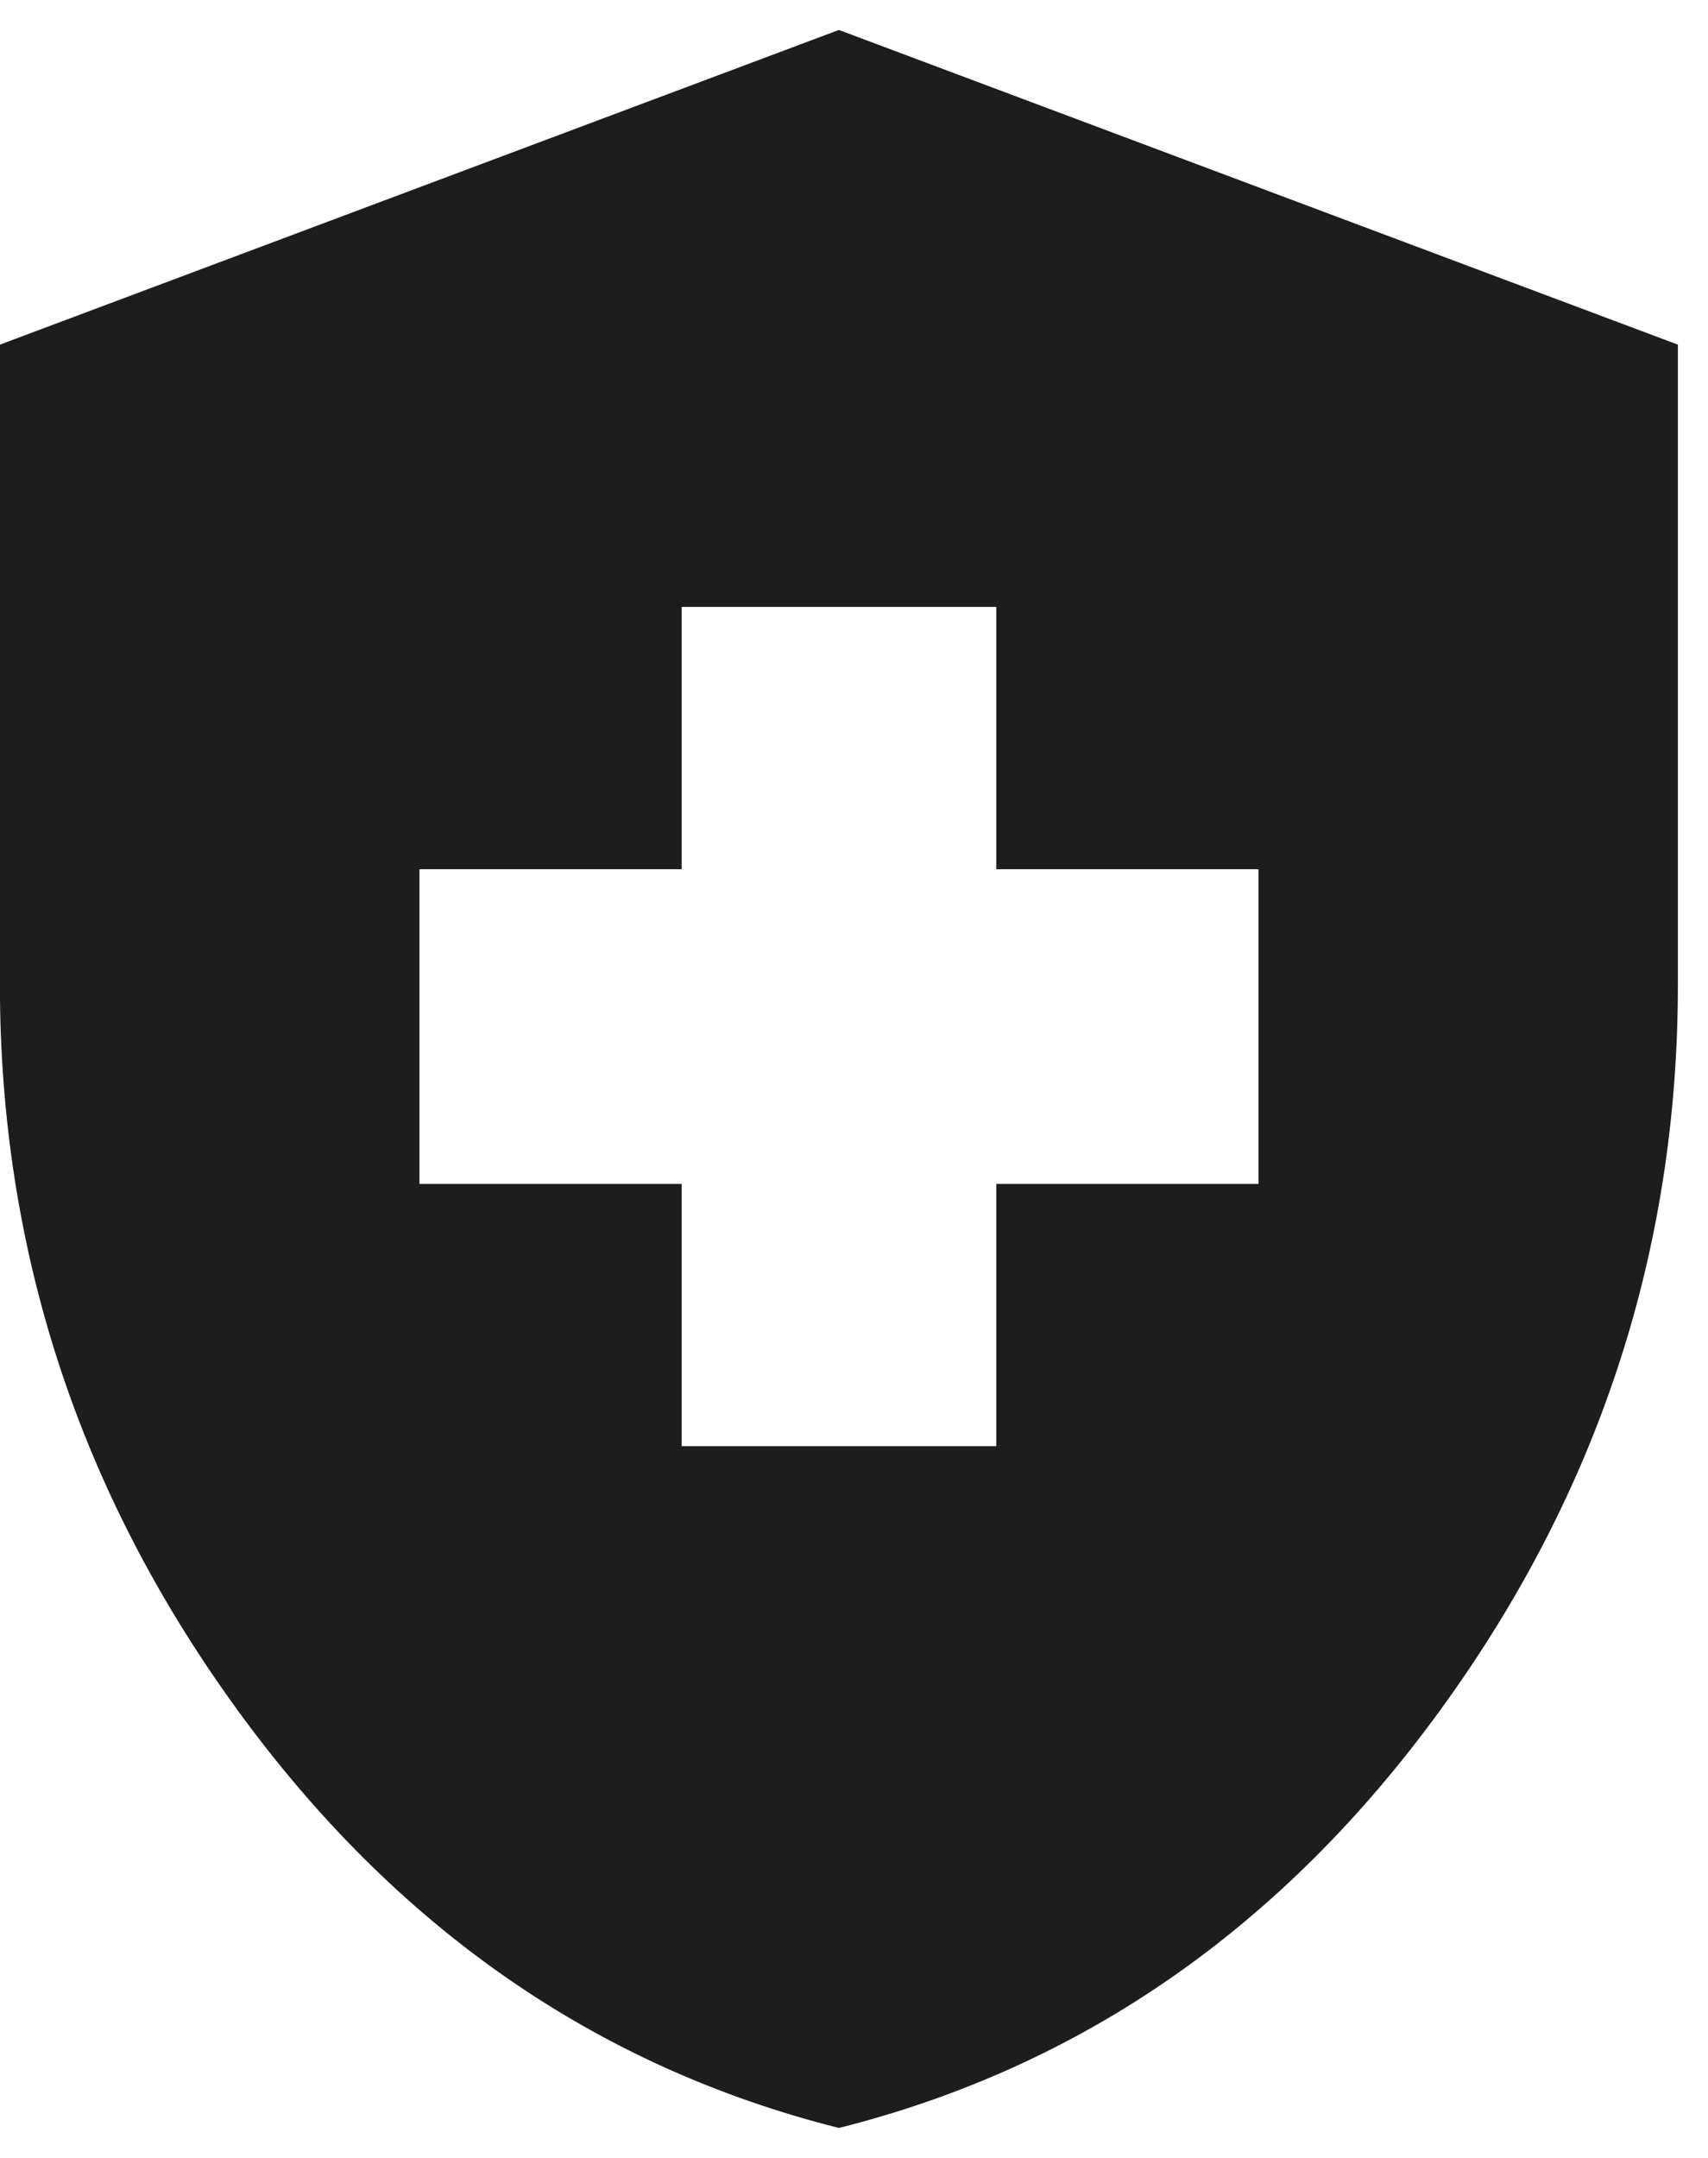
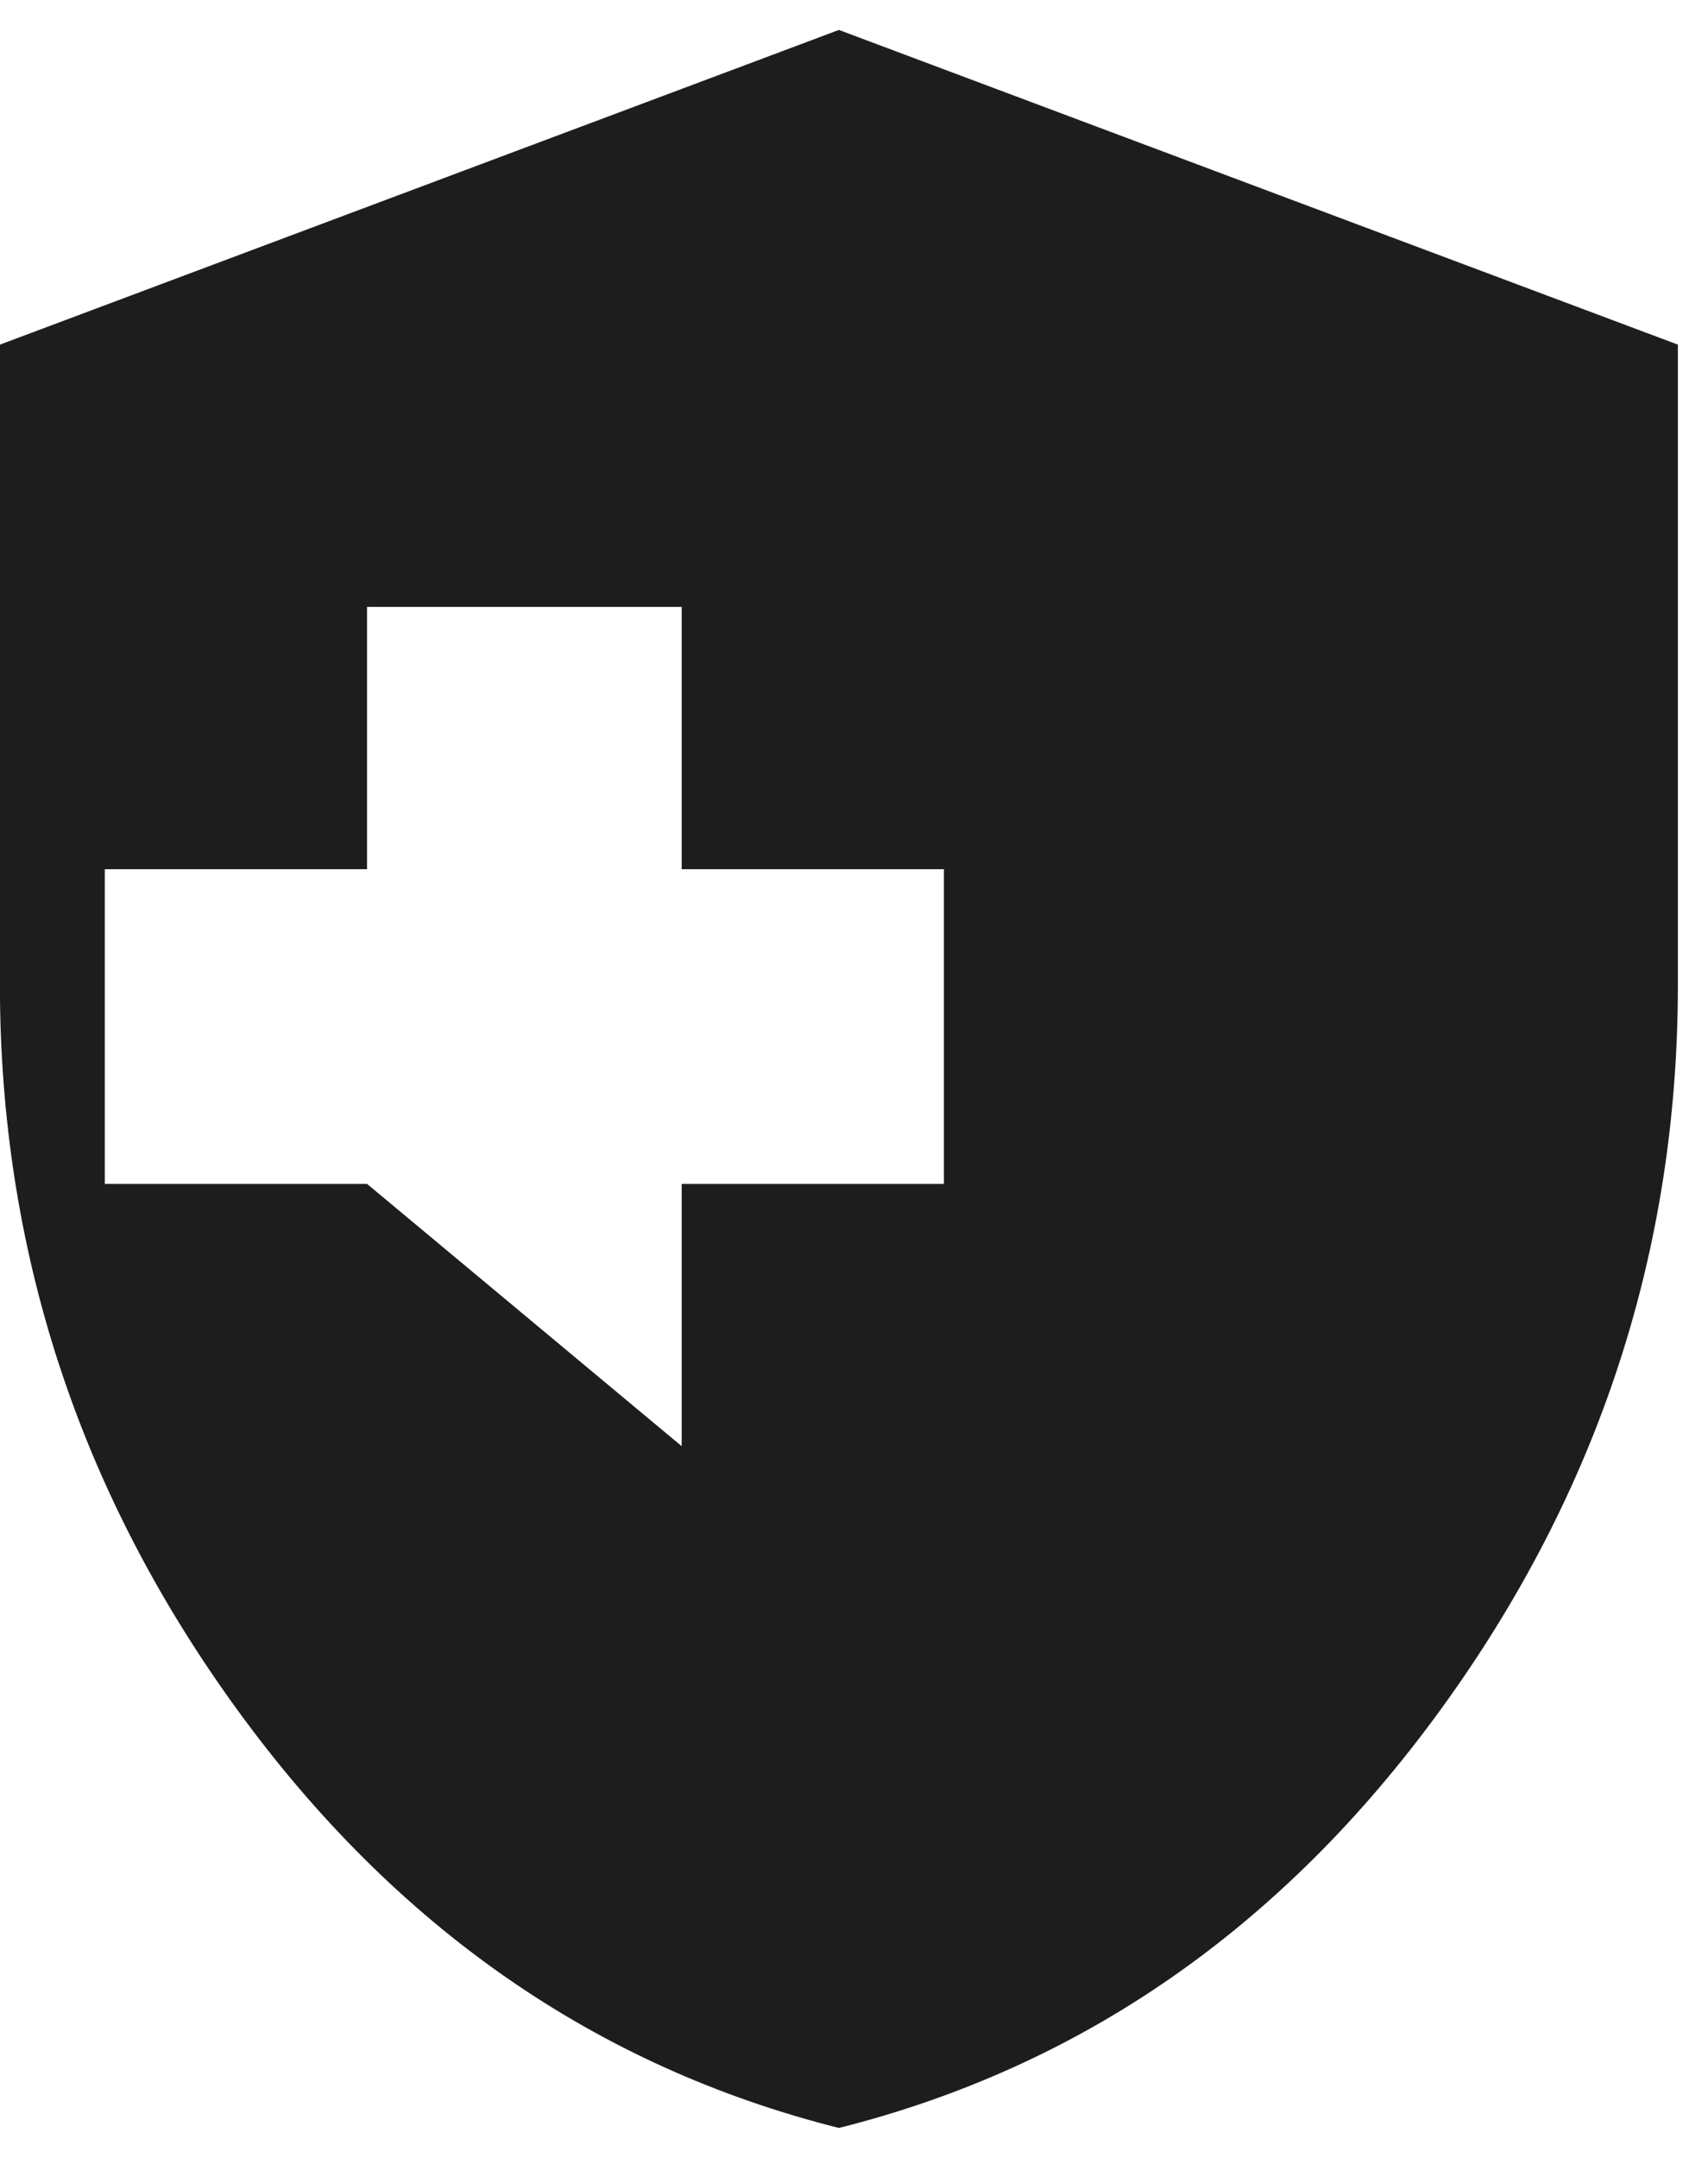
<svg xmlns="http://www.w3.org/2000/svg" fill="none" height="24" viewBox="0 0 19 24" width="19">
-   <path d="m7.583 16.084h3.5v-2.917h2.917v-3.5h-2.917v-2.917h-3.5v2.917h-2.917v3.5h2.917zm1.75 7.583c-2.703-.68-4.934-2.231-6.694-4.652-1.76-2.421-2.64-5.109-2.64-8.065v-7.117l9.333-3.5 9.333 3.5v7.117c0 2.955-.88 5.644-2.64 8.065-1.76 2.421-3.991 3.972-6.694 4.652z" fill="#1d1d1d" />
+   <path d="m7.583 16.084v-2.917h2.917v-3.5h-2.917v-2.917h-3.5v2.917h-2.917v3.5h2.917zm1.75 7.583c-2.703-.68-4.934-2.231-6.694-4.652-1.76-2.421-2.64-5.109-2.64-8.065v-7.117l9.333-3.5 9.333 3.5v7.117c0 2.955-.88 5.644-2.64 8.065-1.76 2.421-3.991 3.972-6.694 4.652z" fill="#1d1d1d" />
</svg>